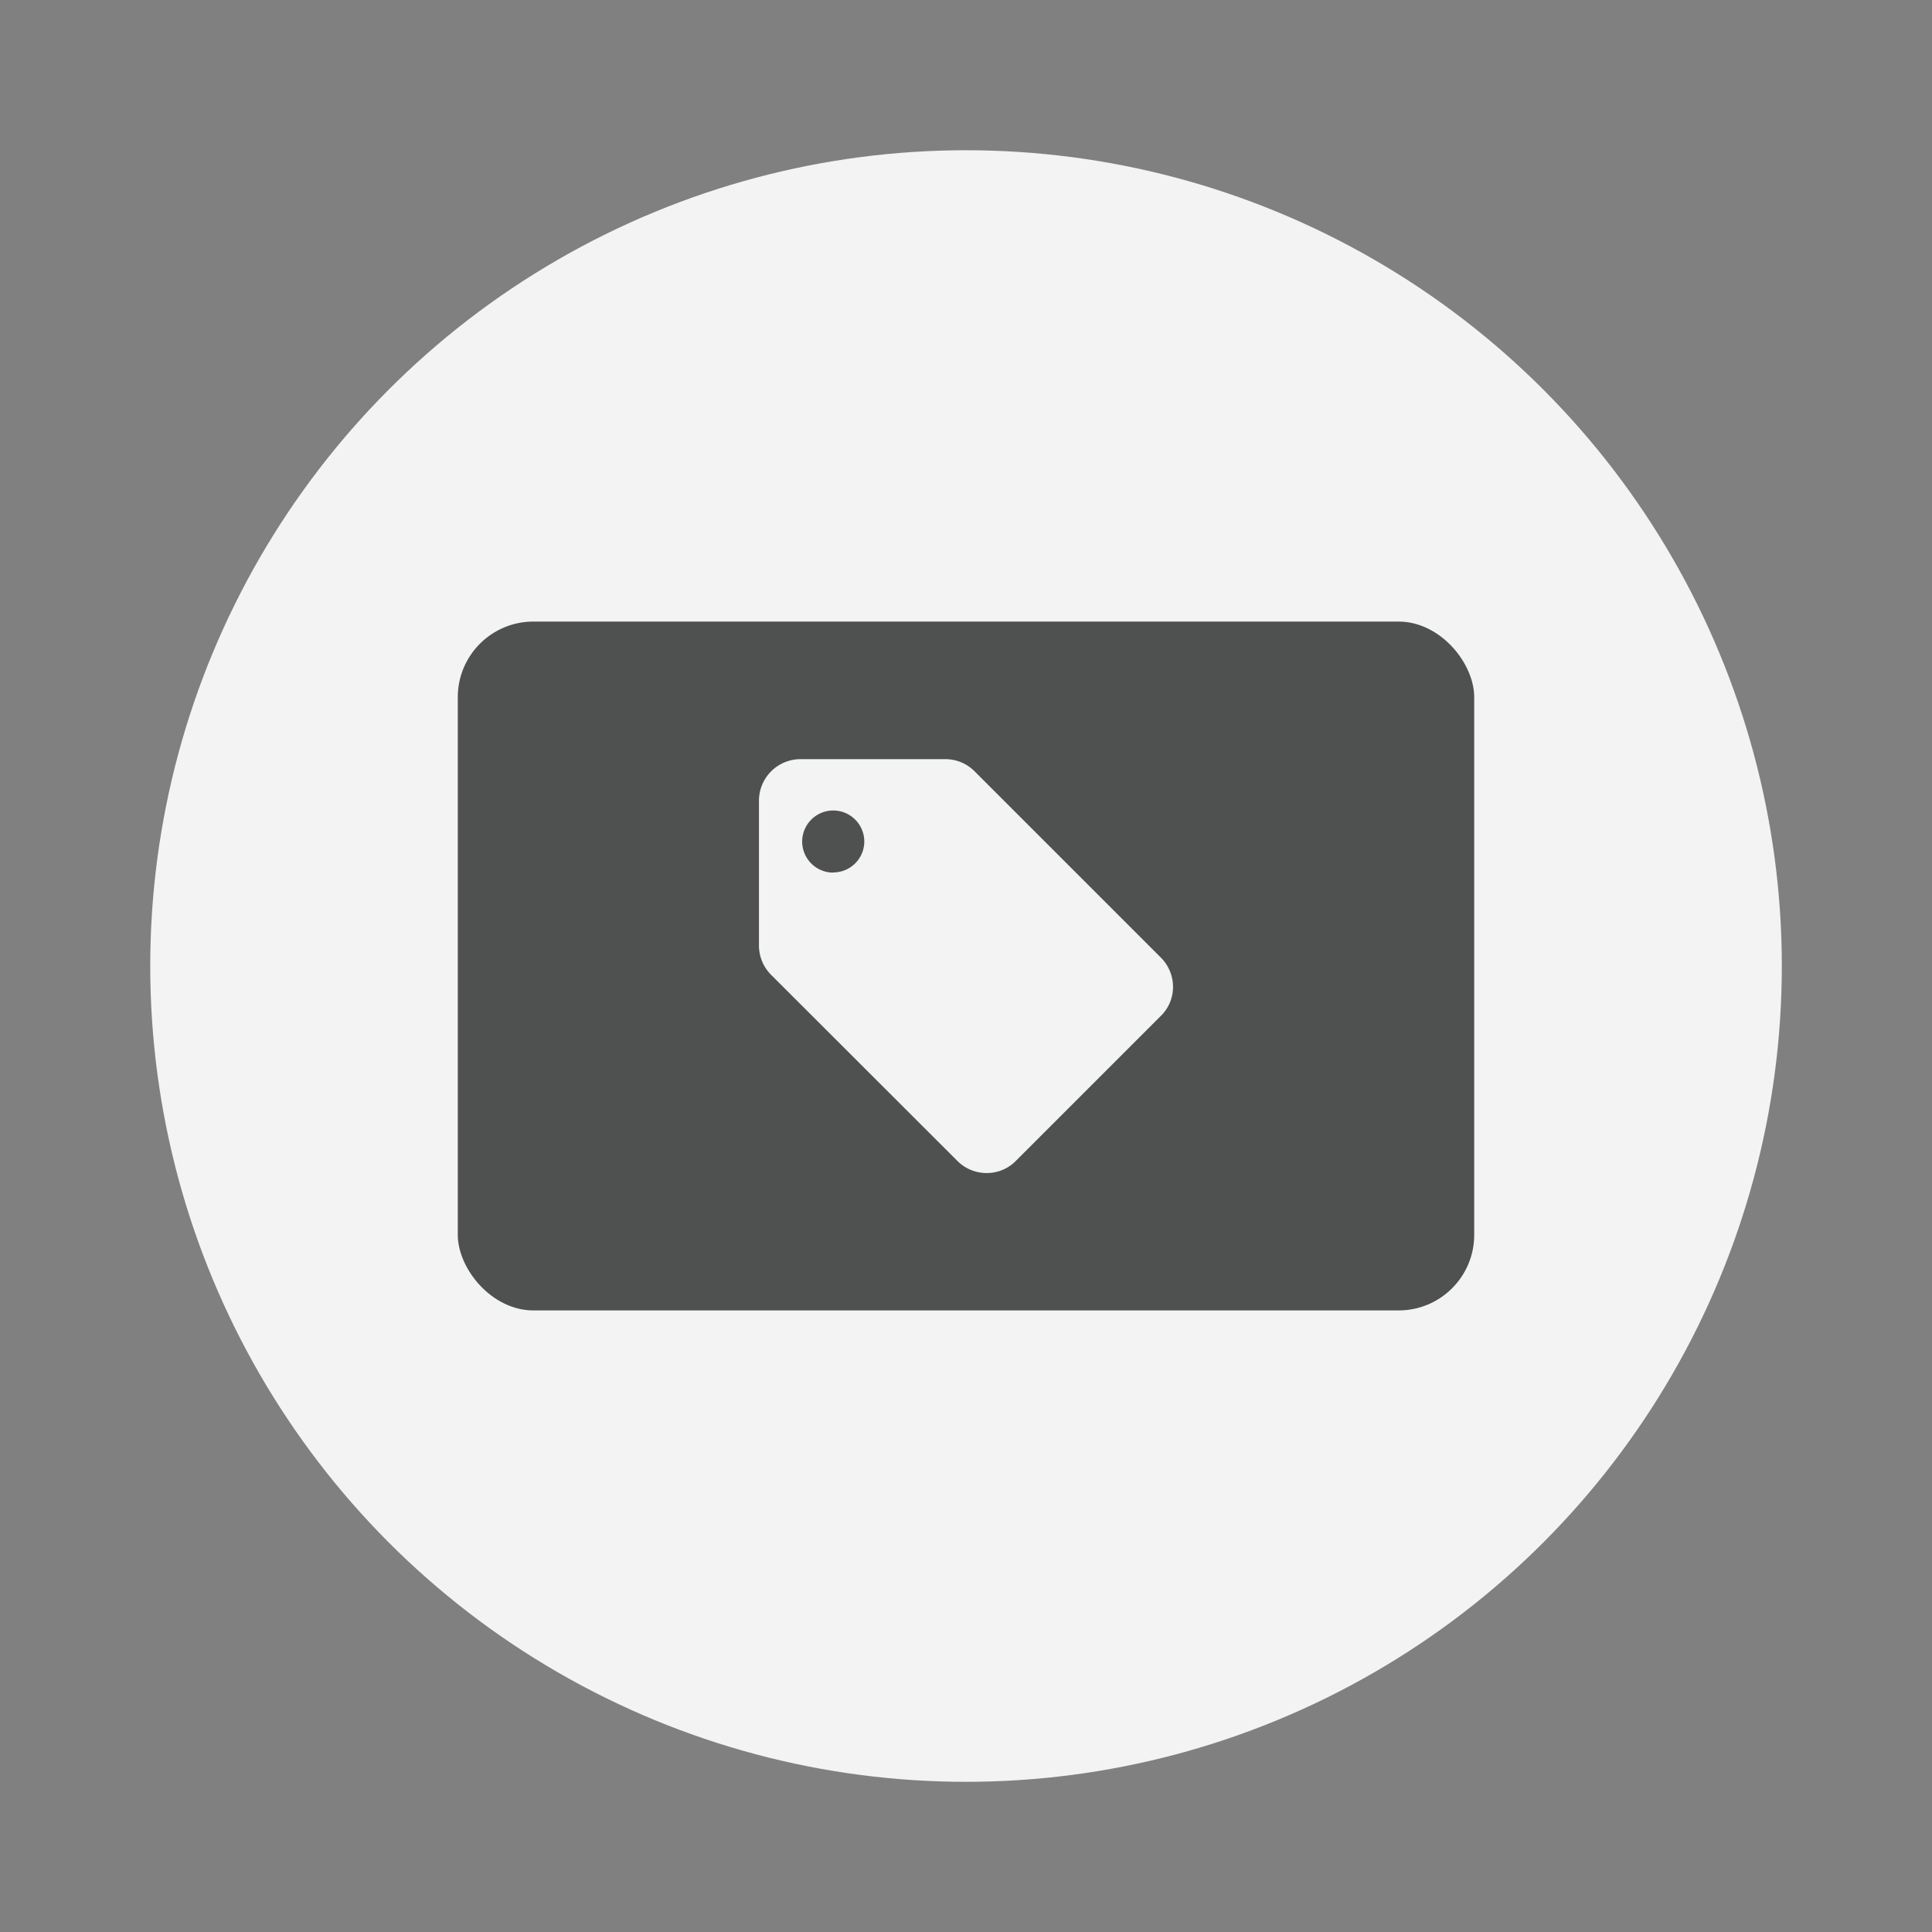
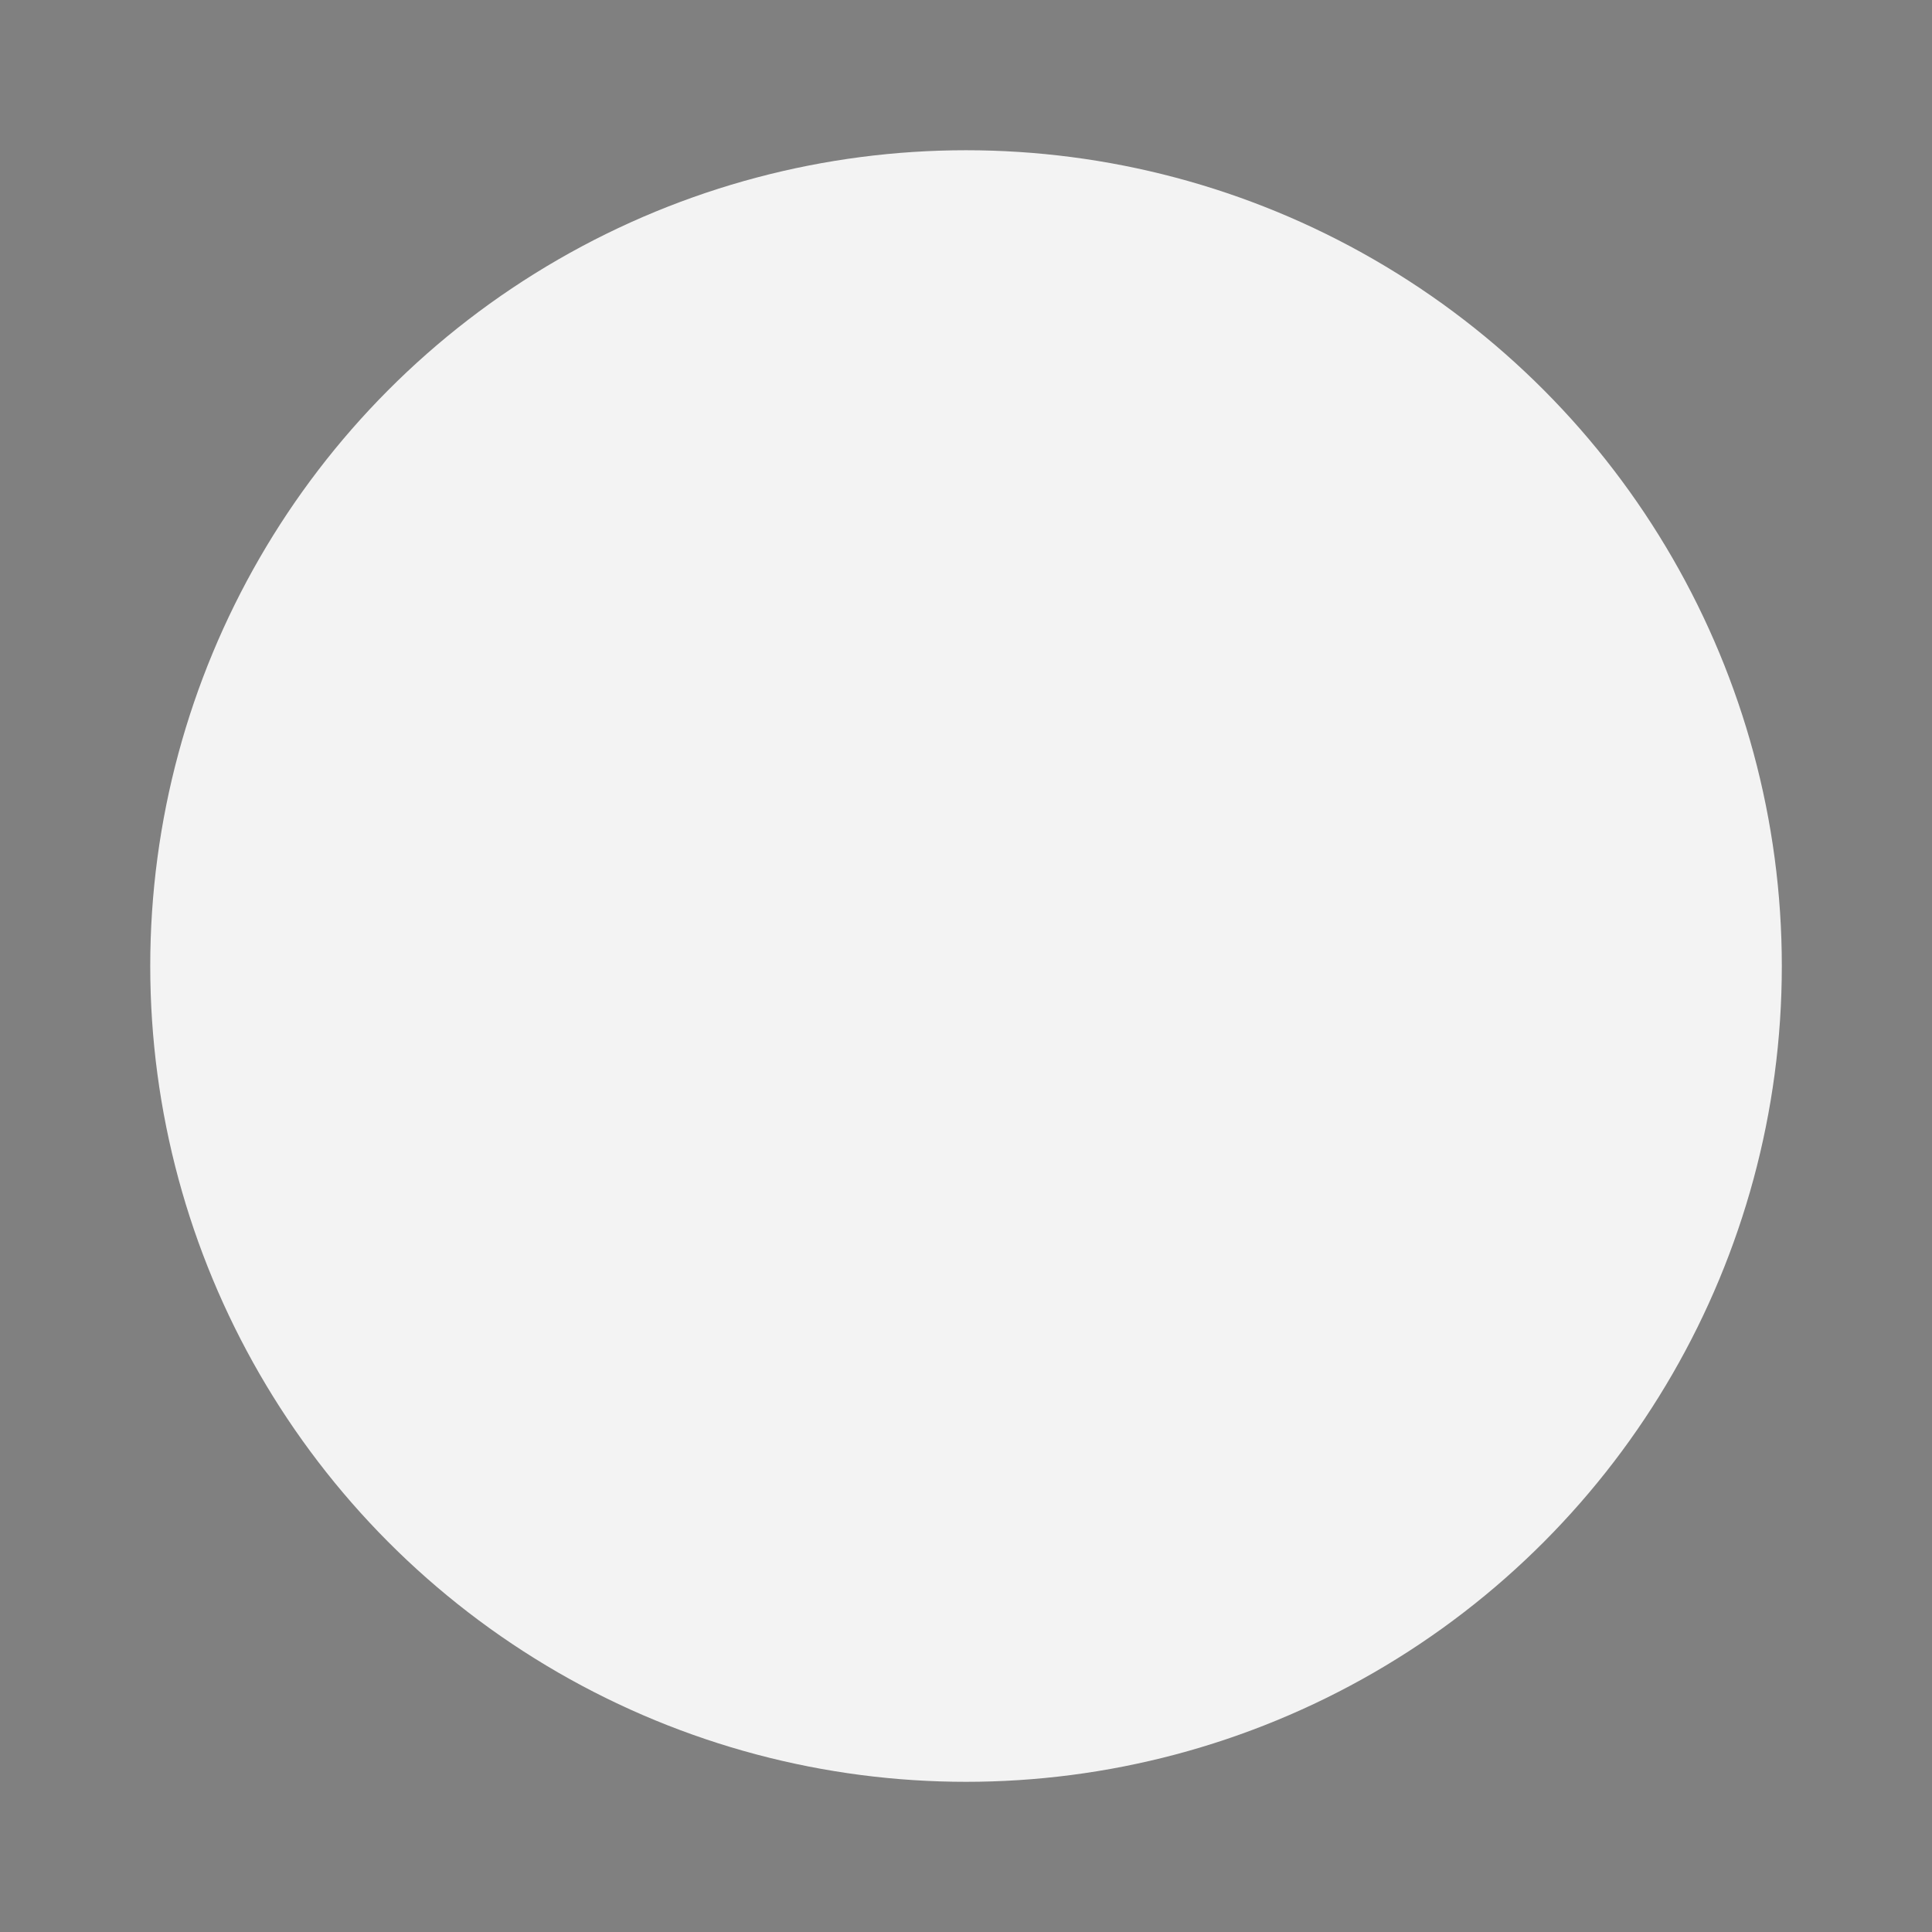
<svg xmlns="http://www.w3.org/2000/svg" id="Capa_1" data-name="Capa 1" viewBox="0 0 306.69 306.69">
  <rect x="0" y="0" width="306.69" height="306.69" fill="#808080" stroke="none" />
  <defs>
    <style>.cls-1{fill:#f3f3f3;}.cls-2{fill:#4f5050;}</style>
  </defs>
  <title>Shopping</title>
  <circle class="cls-1" cx="153.35" cy="153.35" r="129.5" />
-   <rect class="cls-2" x="72.67" y="98.67" width="161.35" height="109.35" rx="12" ry="12" />
-   <path class="cls-1" d="M184.27,152l-29.58-29.58a6.53,6.53,0,0,0-4.63-1.91h-23a6.6,6.6,0,0,0-6.58,6.58v23a6.59,6.59,0,0,0,1.94,4.67L152,184.31a6.54,6.54,0,0,0,4.63,1.9,6.43,6.43,0,0,0,4.64-1.94l23-23a6.43,6.43,0,0,0,1.94-4.64A6.6,6.6,0,0,0,184.27,152Zm-52-13.48a4.93,4.93,0,1,1,4.93-4.93A4.92,4.92,0,0,1,132.26,138.49Z" />
</svg>